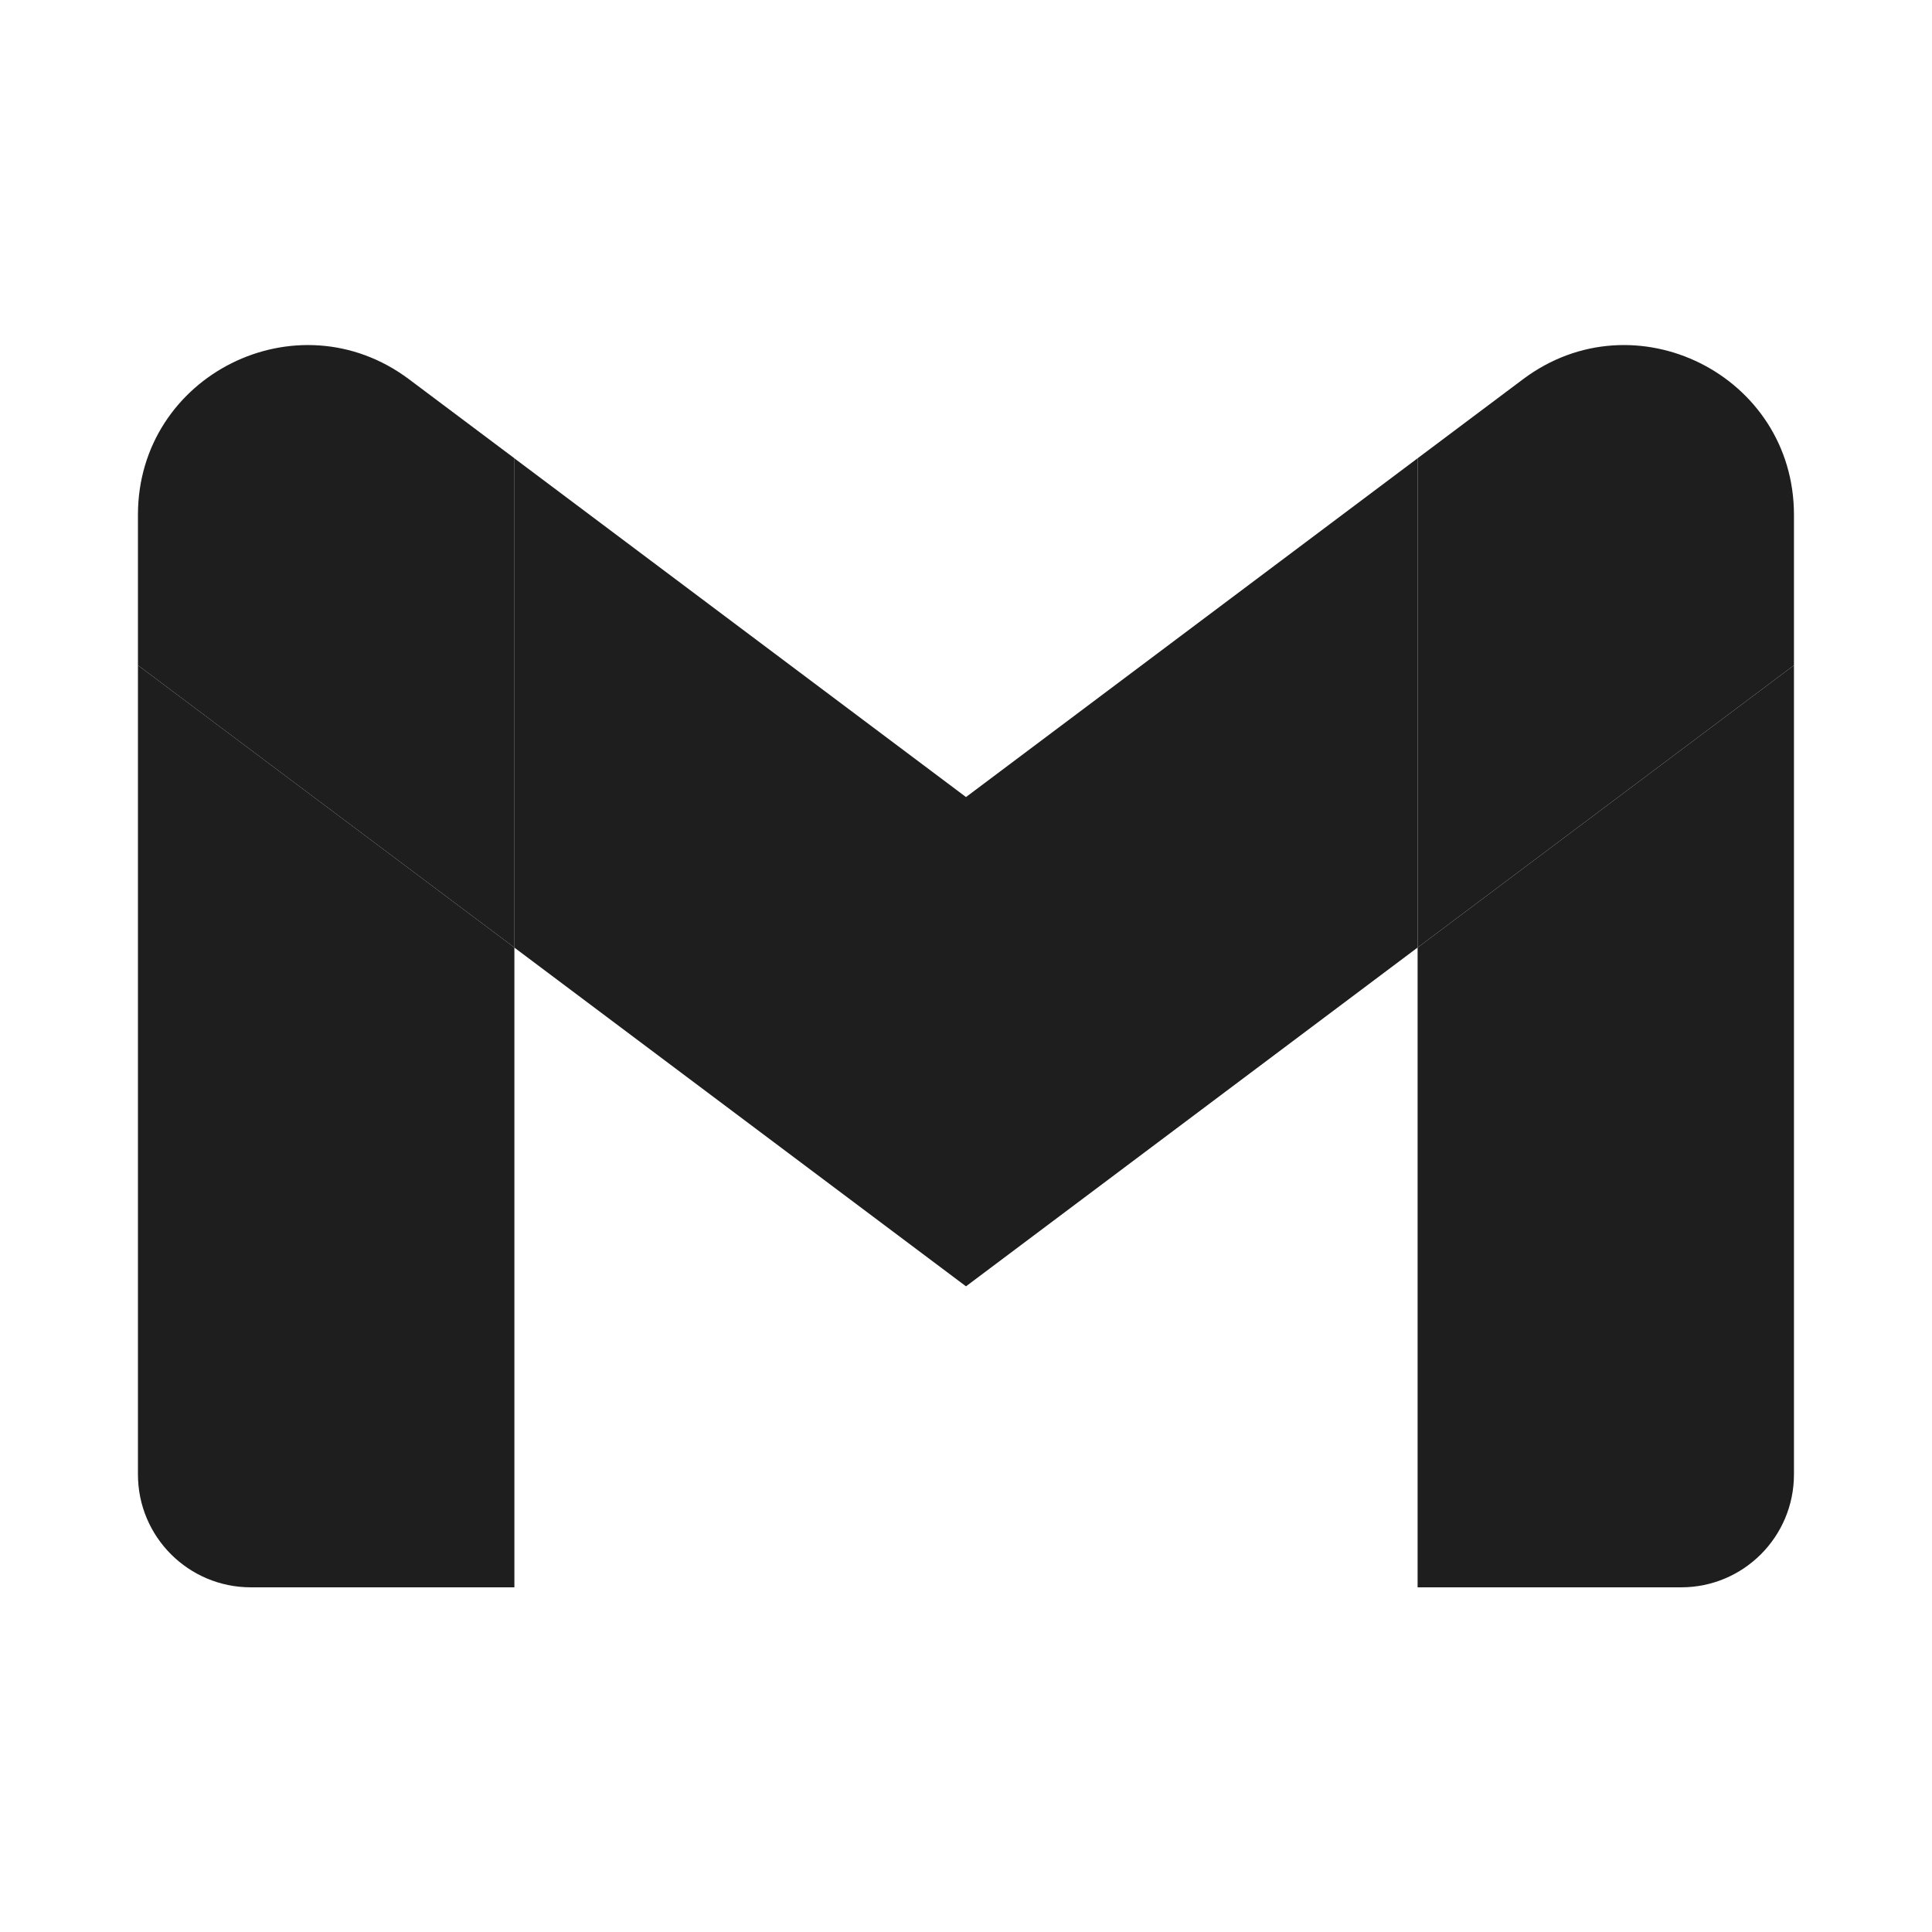
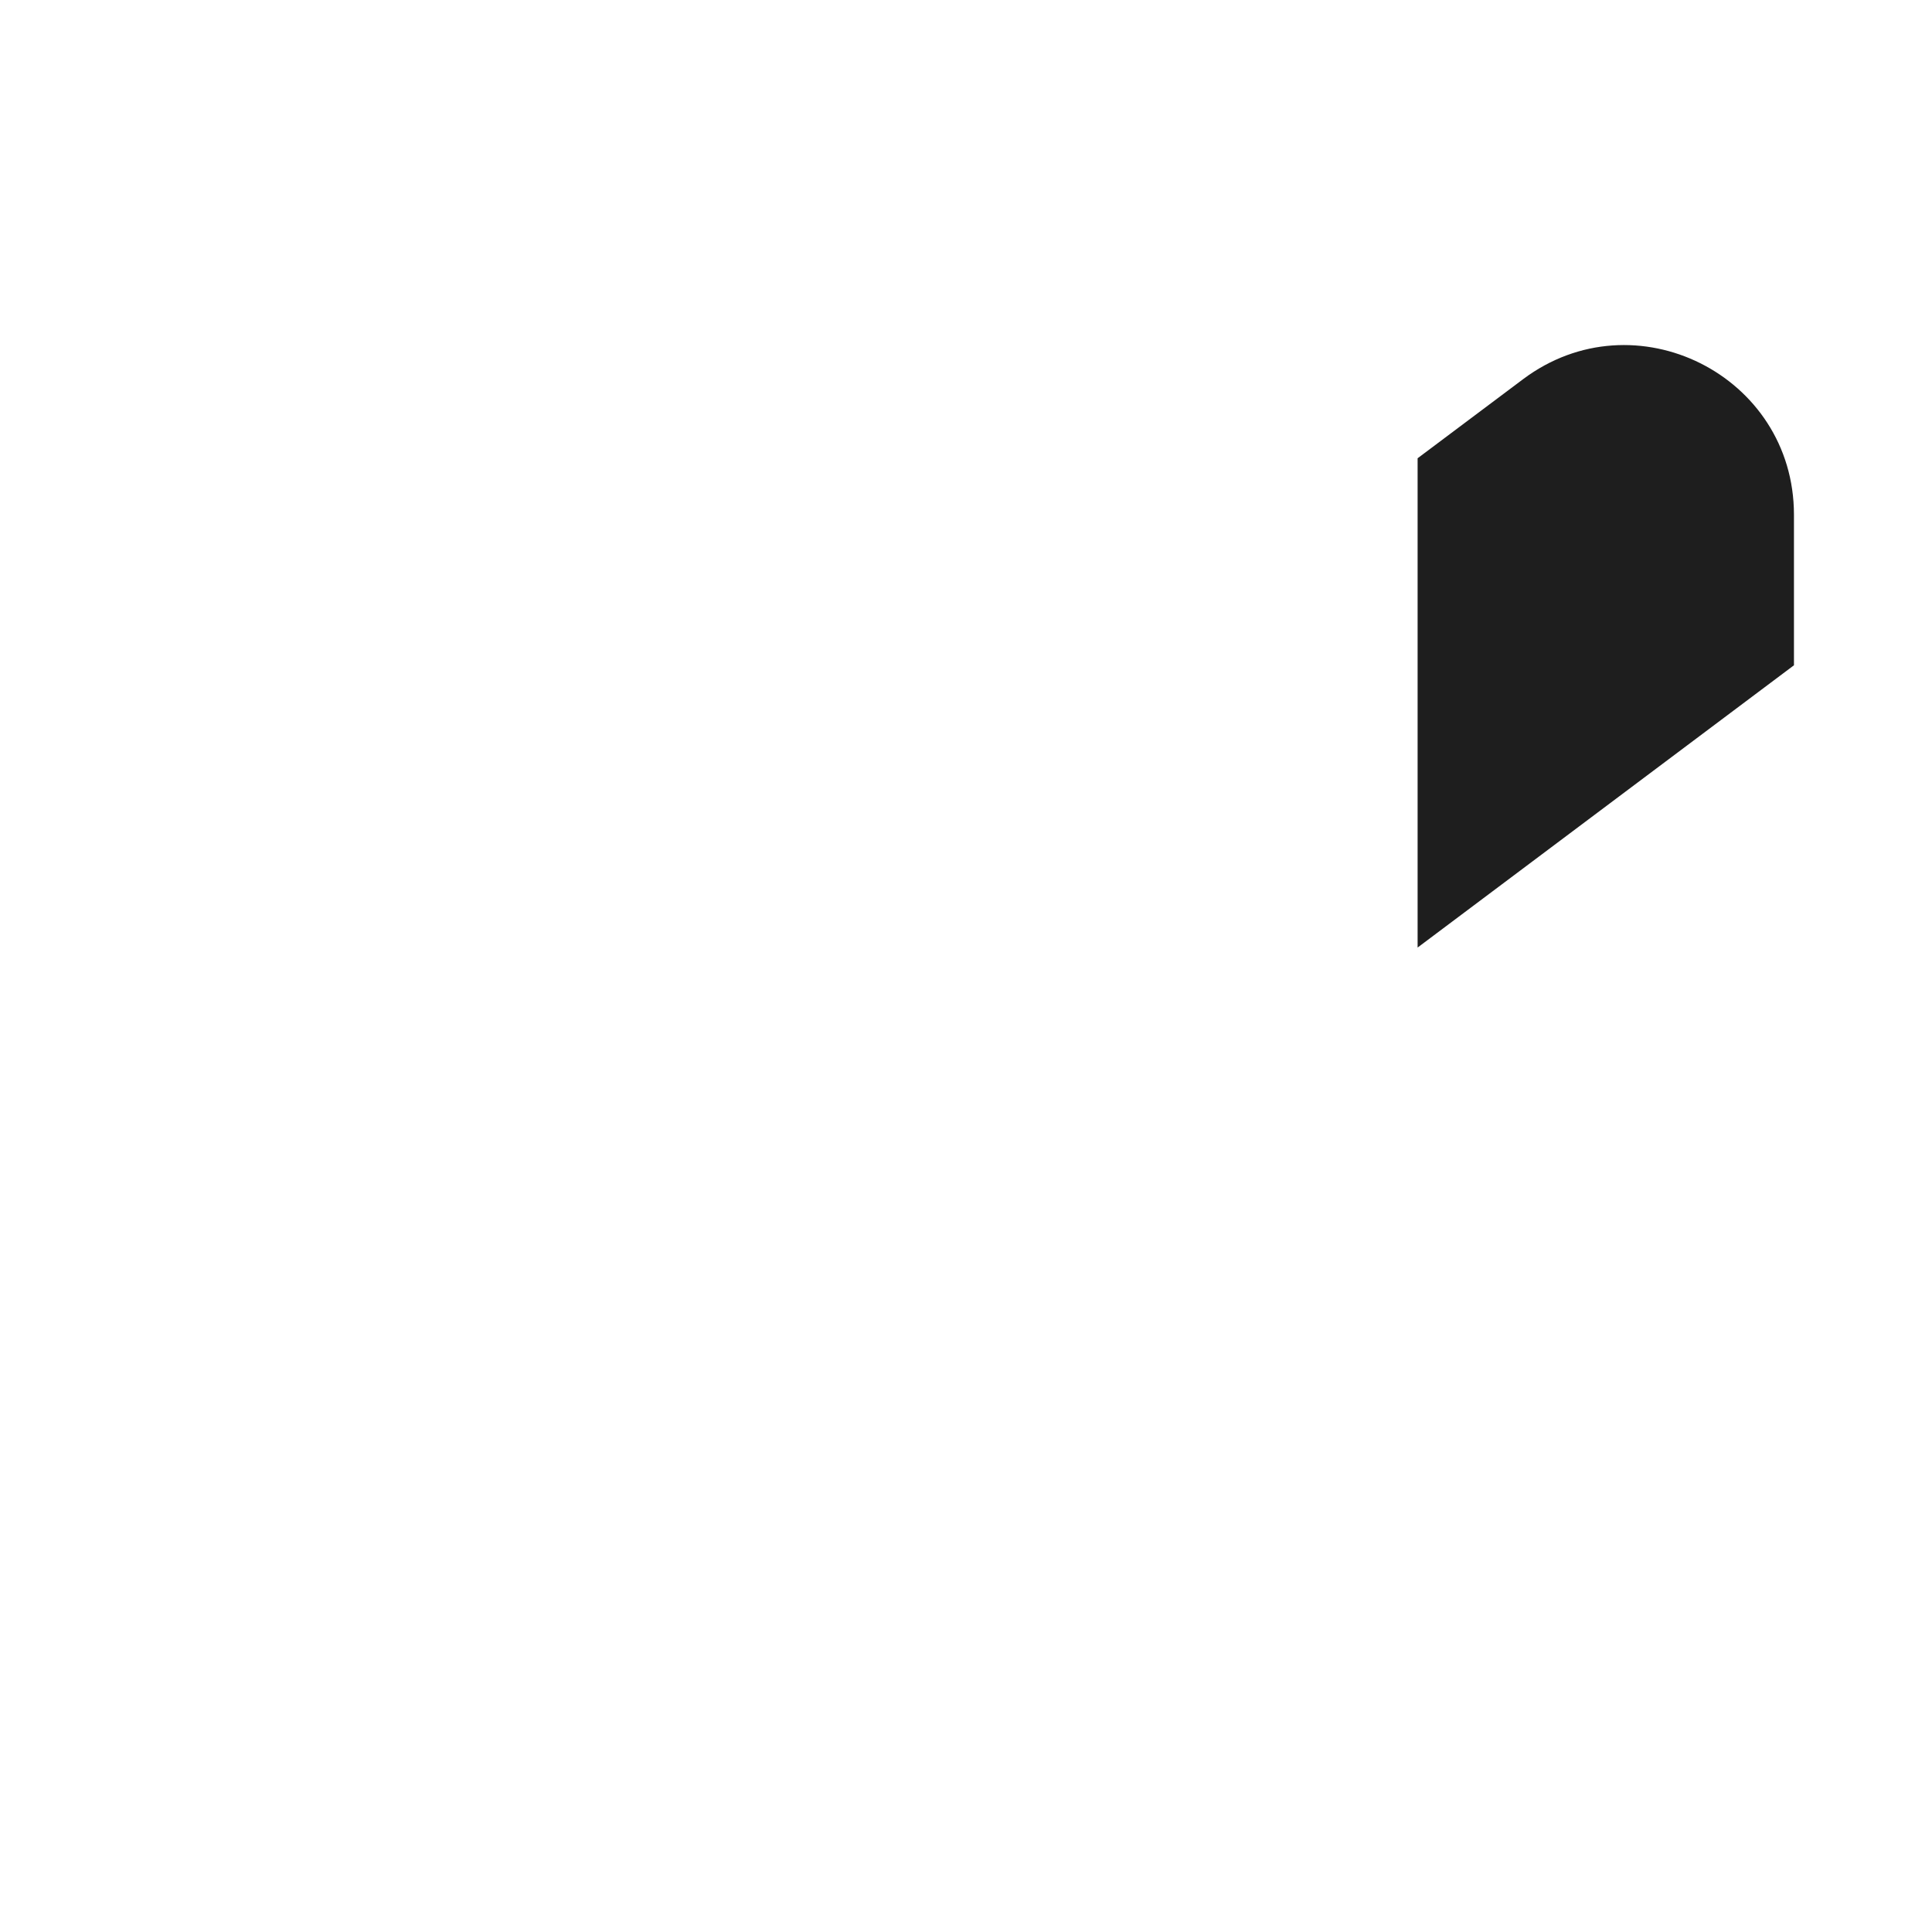
<svg xmlns="http://www.w3.org/2000/svg" width="20" height="20" viewBox="0 0 20 20" fill="none">
-   <path d="M2.597 16.432H5.325V9.809L1.428 6.887V15.263C1.428 15.91 1.952 16.432 2.597 16.432Z" fill="#1E1E1E" />
-   <path d="M14.675 16.432H17.403C18.049 16.432 18.571 15.908 18.571 15.263V6.887L14.675 9.809" fill="#1E1E1E" />
  <path d="M14.675 4.744V9.809L18.571 6.887V5.329C18.571 3.883 16.921 3.059 15.766 3.926" fill="#1E1E1E" />
-   <path d="M5.324 9.809V4.744L10 8.251L14.675 4.744V9.809L10 13.316" fill="#1E1E1E" />
-   <path d="M1.428 5.329V6.887L5.325 9.809V4.744L4.234 3.926C3.077 3.059 1.428 3.883 1.428 5.329Z" fill="#1E1E1E" />
</svg>